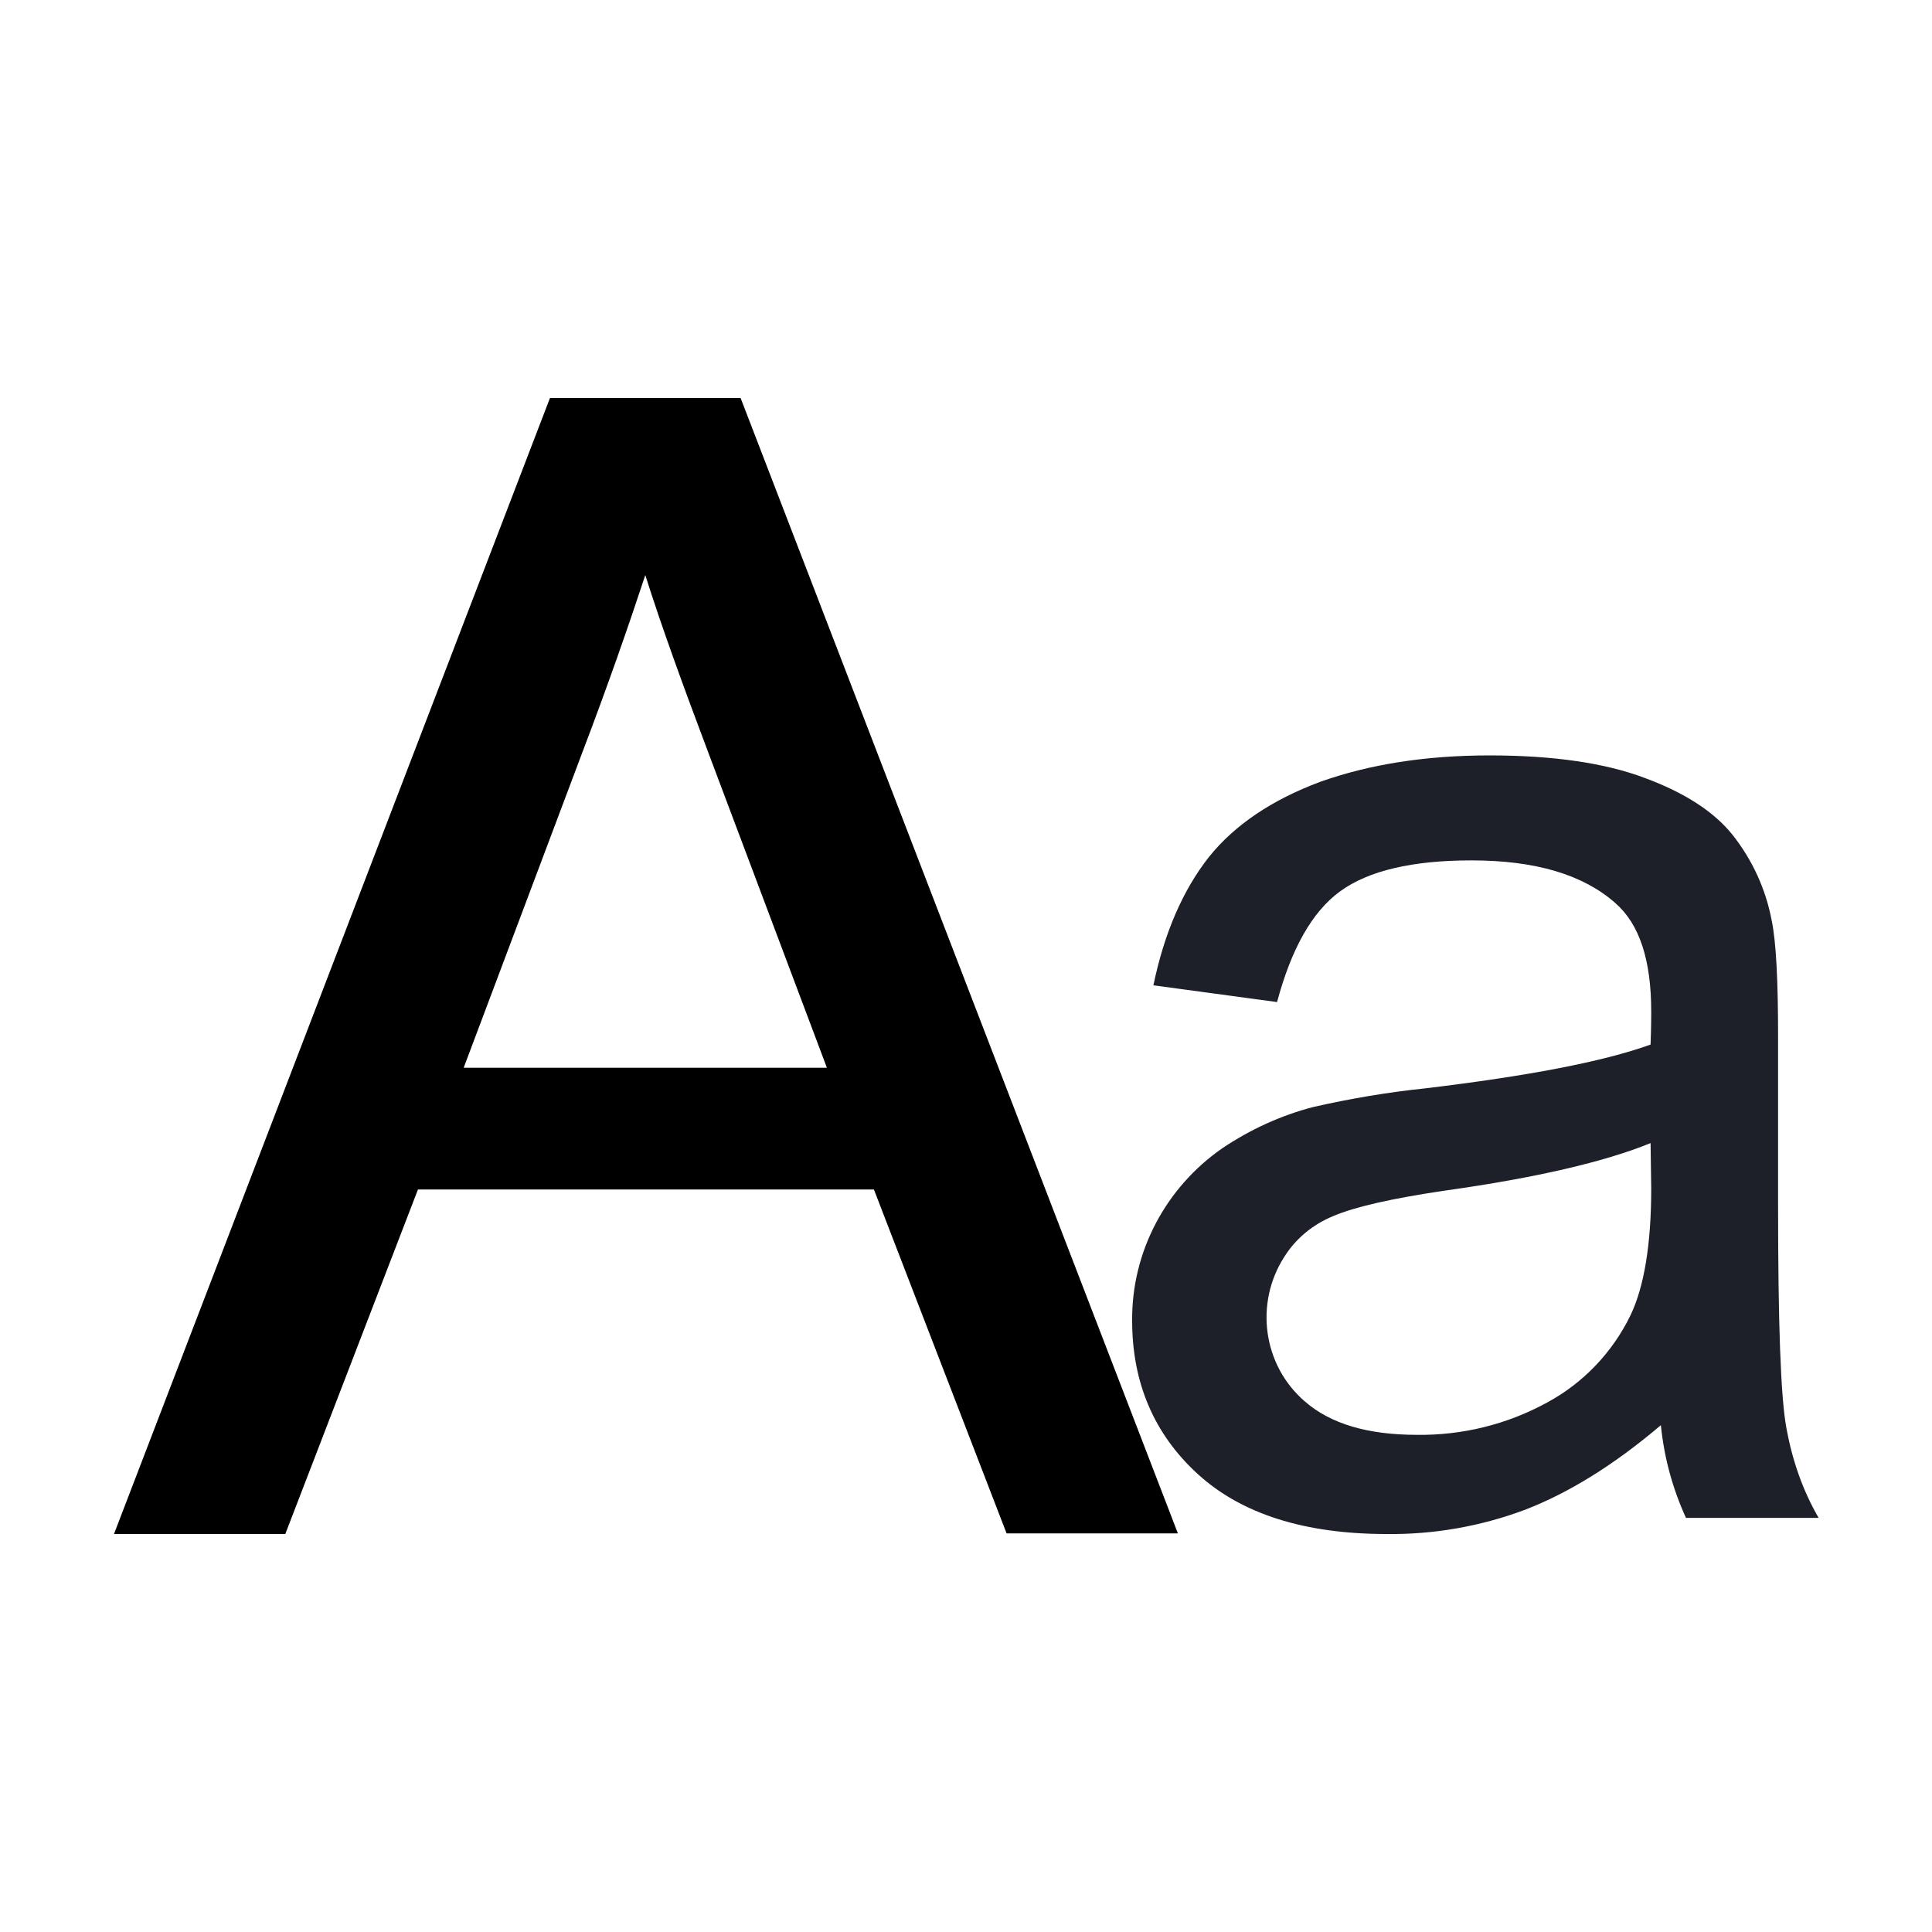
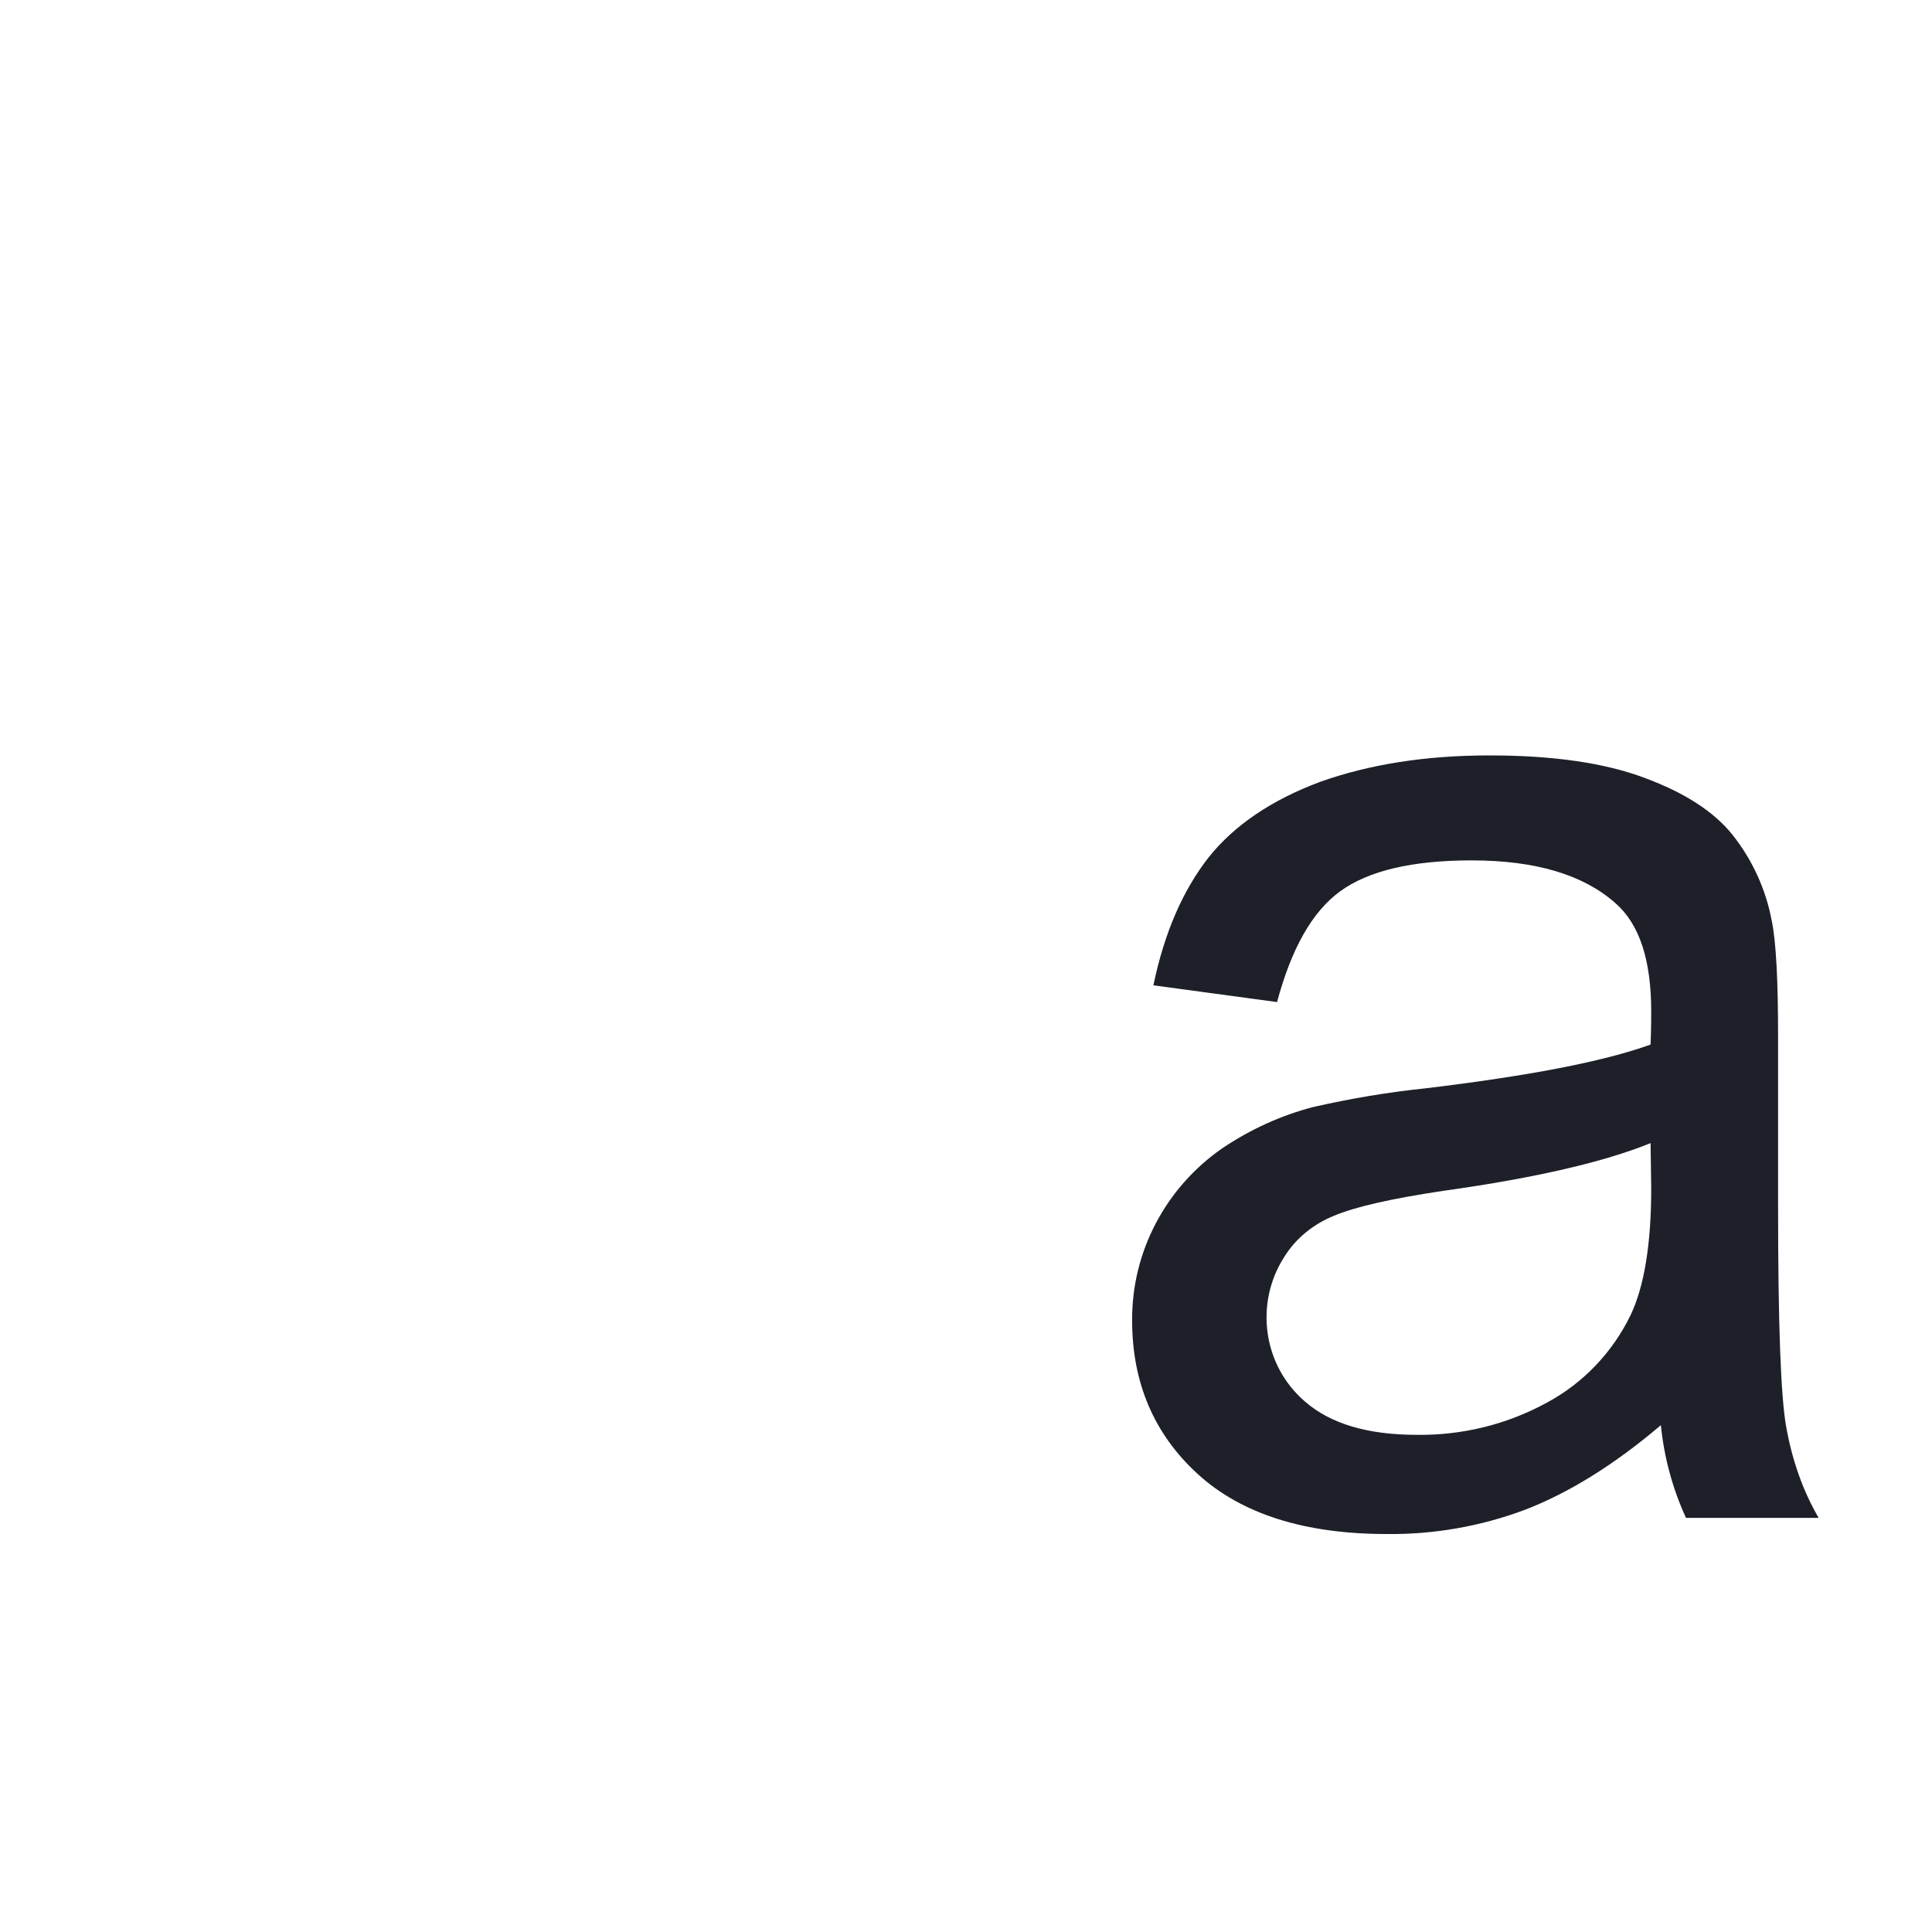
<svg xmlns="http://www.w3.org/2000/svg" version="1.1" width="512" height="512" x="0" y="0" viewBox="0 0 300 300" style="enable-background:new 0 0 512 512" xml:space="preserve" class="">
  <g>
    <path fill="#1d2029" d="M257.9 221.3c-7.3 6.2-14.3 10.5-21 13.1-6.9 2.6-14.3 3.9-21.6 3.8-12.7 0-22.5-3.1-29.3-9.3s-10.2-14.2-10.2-23.8c-.1-10.7 5.2-20.7 14-26.8 4.3-2.9 9.1-5.1 14.1-6.4 5.7-1.3 11.6-2.3 17.4-2.9 15.8-1.9 27.5-4.1 35-6.8.1-2.7.1-4.4.1-5.1 0-8-1.8-13.6-5.6-16.9-5-4.4-12.4-6.6-22.3-6.6-9.2 0-16 1.6-20.4 4.8s-7.6 9-9.8 17.2l-19.2-2.6c1.7-8.2 4.6-14.8 8.6-19.9 4-5 9.8-8.9 17.3-11.7 7.6-2.7 16.3-4.1 26.3-4.1s18 1.2 24.1 3.5c6.2 2.3 10.7 5.2 13.6 8.8 3.1 3.9 5.2 8.5 6.1 13.3.7 3.3 1 9.4 1 18.1v26.2c0 18.2.4 29.8 1.3 34.6.9 4.9 2.5 9.6 5 13.9h-20.6c-2.1-4.6-3.4-9.4-3.9-14.4zm-1.6-43.8c-7.1 2.9-17.8 5.4-32.1 7.4-8.1 1.2-13.8 2.5-17.1 3.9-3.2 1.3-5.9 3.5-7.7 6.4-4.6 7.2-3.3 16.8 3.2 22.4 4 3.5 9.8 5.2 17.4 5.2 7 .1 14-1.6 20.2-5 5.6-3 10.2-7.8 13-13.6 2.1-4.4 3.2-11 3.2-19.6z" opacity="1" data-original="#1d2029" class="" />
-     <path fill="#000000" d="M115 61.8H85.4L17.7 238.2h26.6l20.6-53.5h70.8l20.6 53.4h26.6zm-43 104 18.4-48.9c4-10.5 7.2-19.7 9.8-27.6 2.5 7.9 5.8 17 9.8 27.6l18.4 48.9z" opacity="1" data-original="#28ccdd" class="" />
  </g>
</svg>